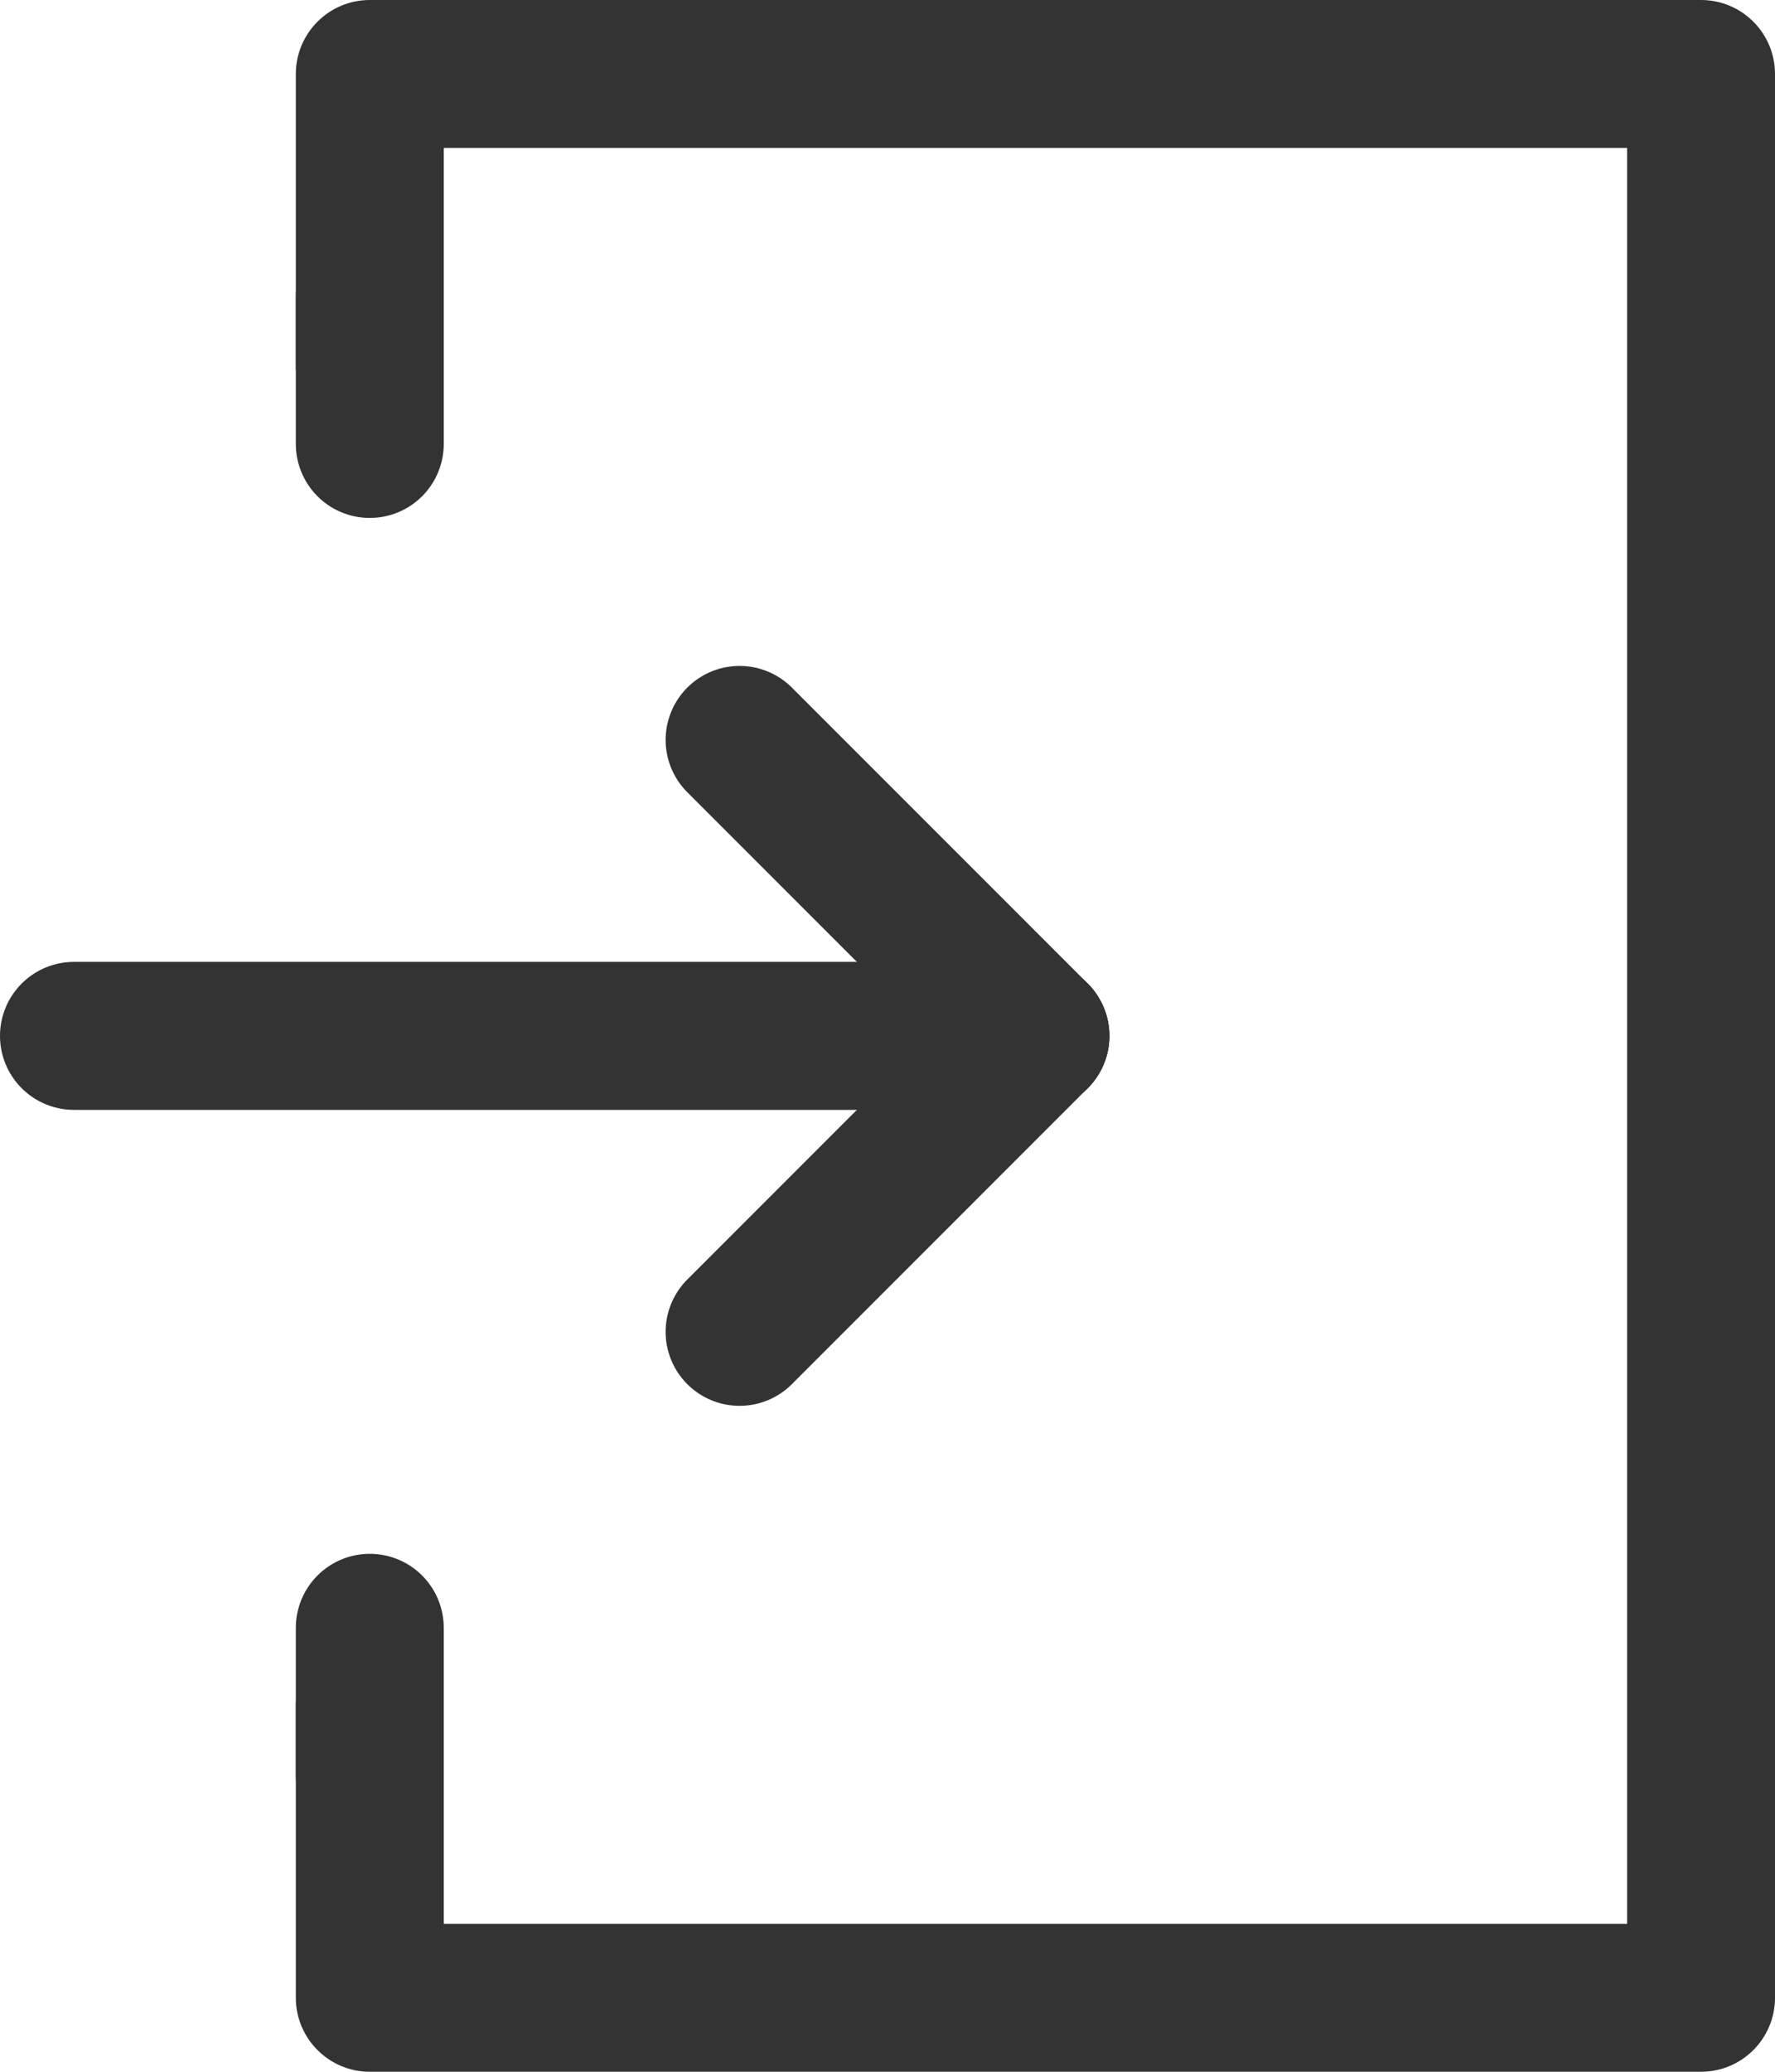
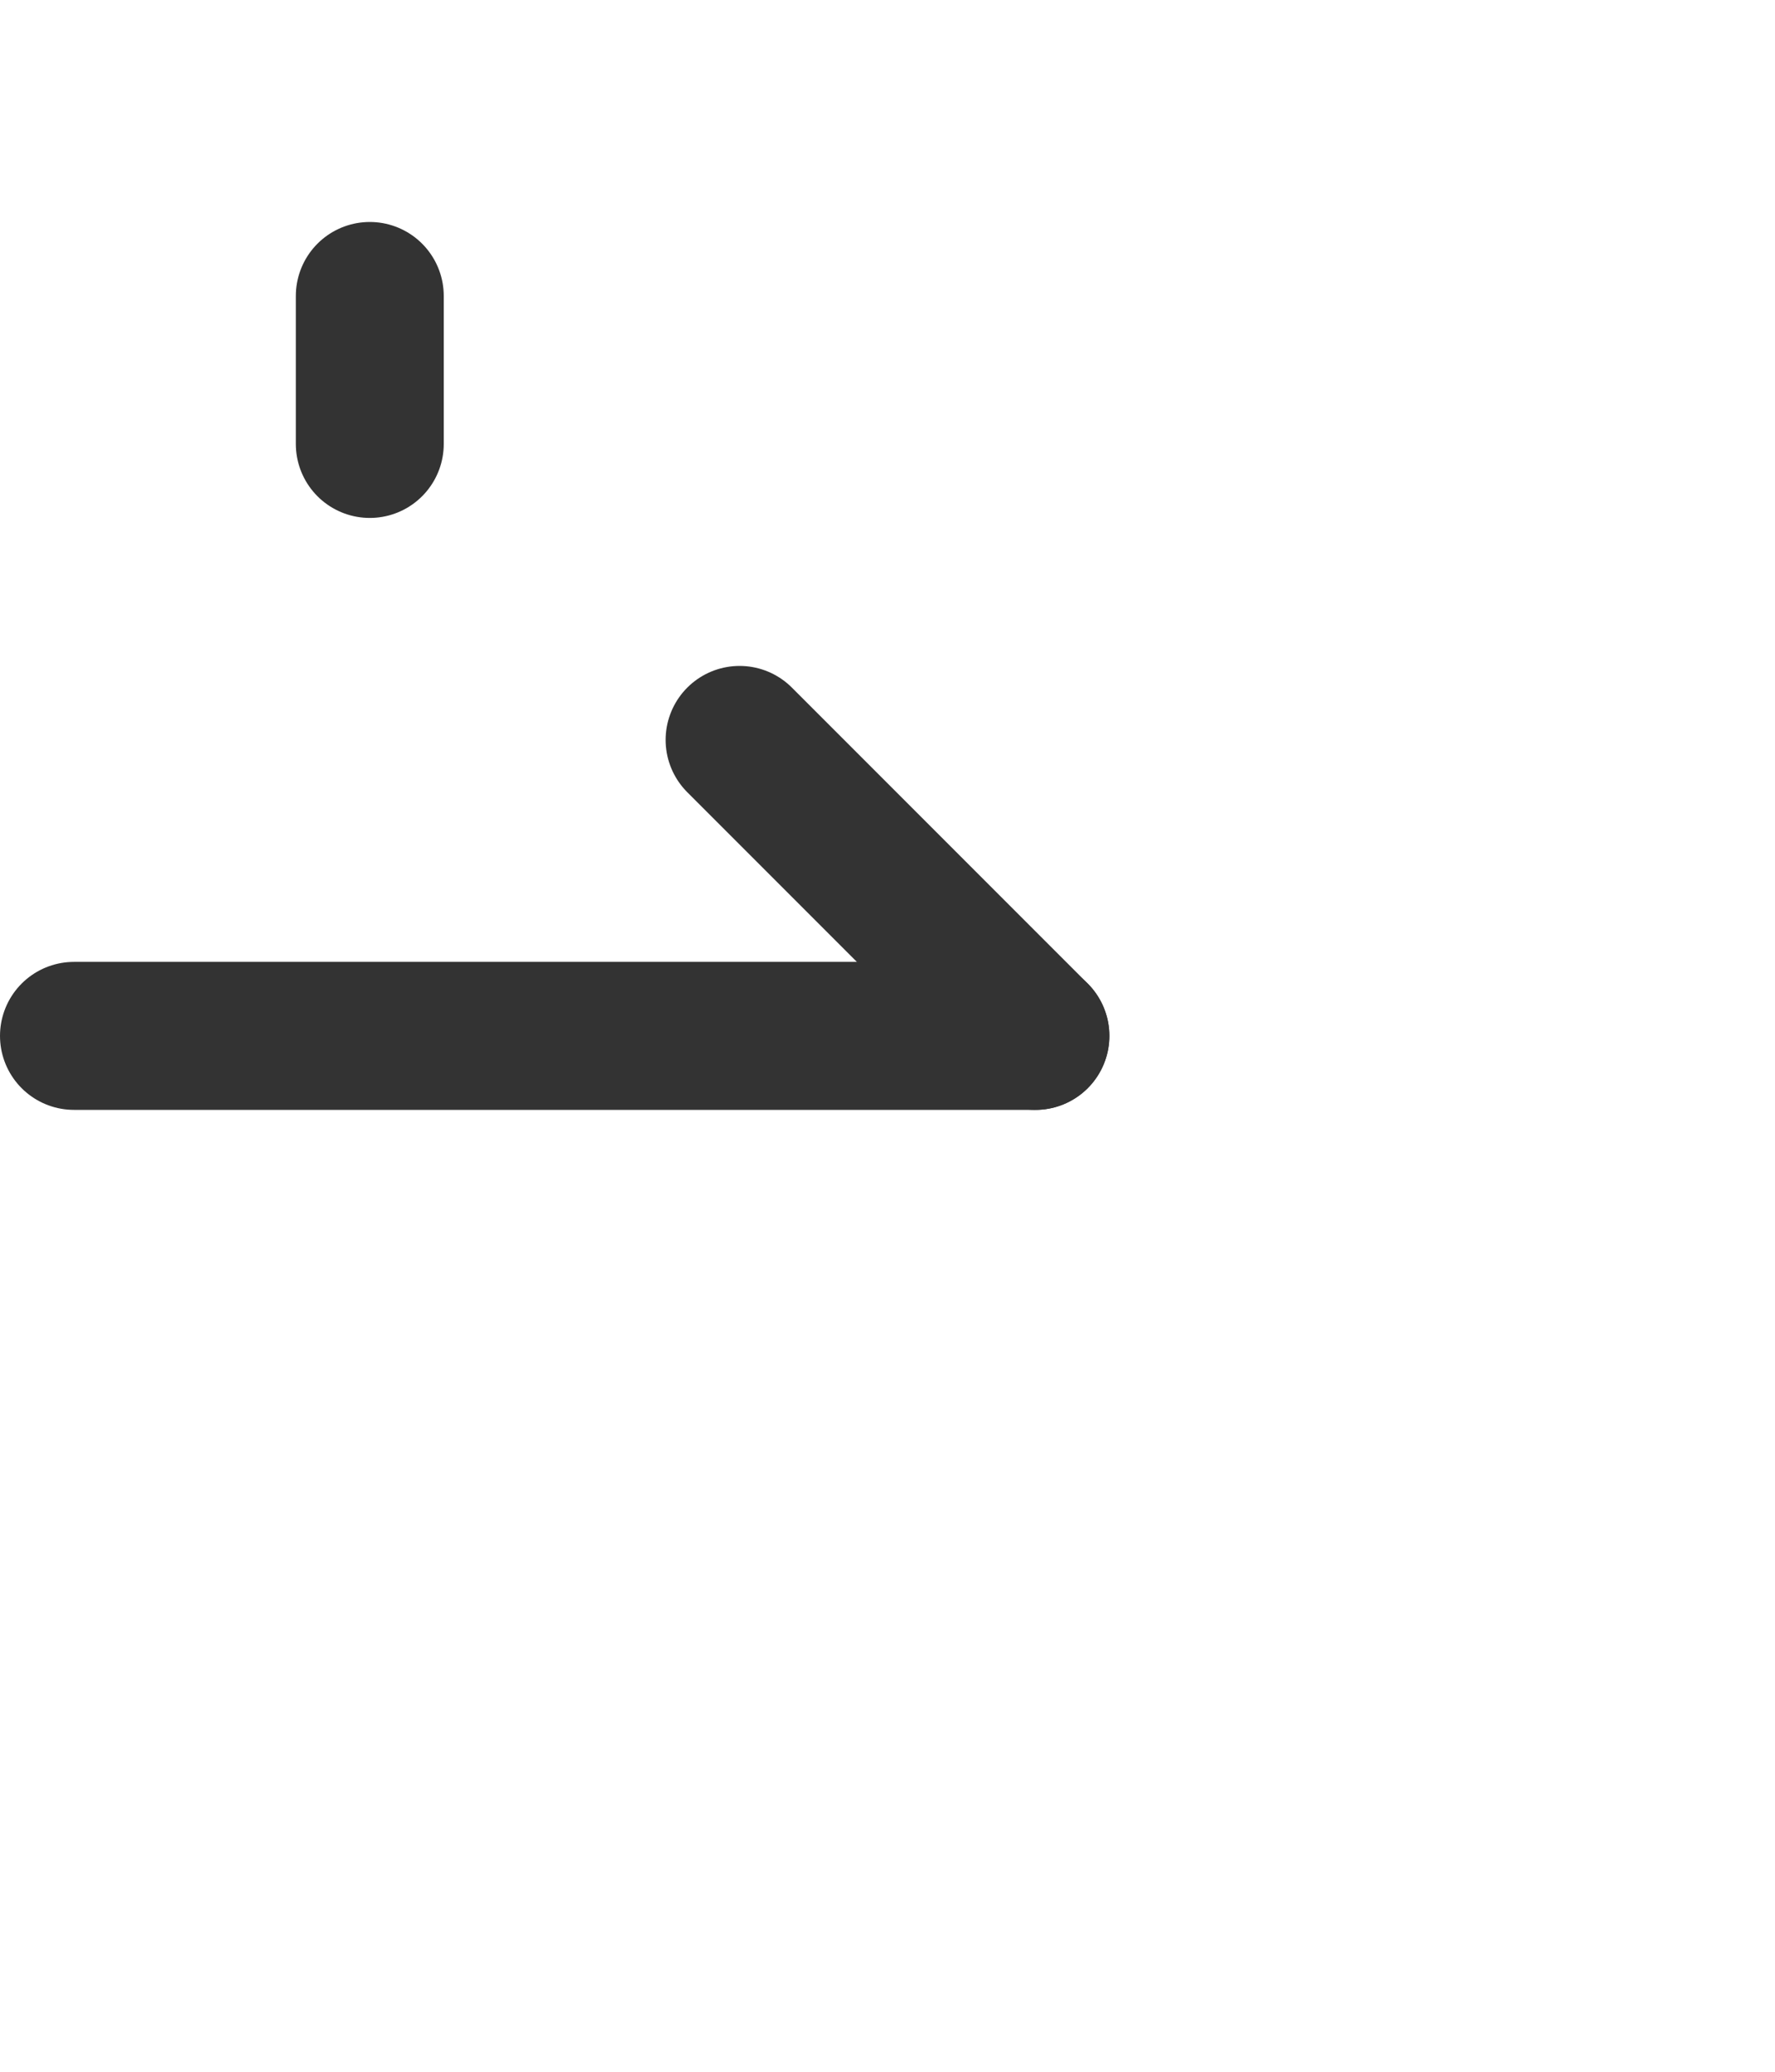
<svg xmlns="http://www.w3.org/2000/svg" xmlns:xlink="http://www.w3.org/1999/xlink" version="1.1" id="Layer_1" x="0px" y="0px" width="24px" height="28px" viewBox="0 0 24 28" enable-background="new 0 0 24 28" xml:space="preserve">
  <g>
    <defs>
      <rect id="SVGID_1_" width="24" height="28" />
    </defs>
    <clipPath id="SVGID_2_">
      <use xlink:href="#SVGID_1_" overflow="visible" />
    </clipPath>
    <line clip-path="url(#SVGID_2_)" fill="none" stroke="#333333" stroke-width="2" stroke-linecap="round" stroke-linejoin="round" x1="14" y1="14" x2="1" y2="14" />
-     <path clip-path="url(#SVGID_2_)" fill="#333333" d="M4,23v4c0,0.552,0.448,1,1,1h18c0.552,0,1-0.448,1-1V1c0-0.552-0.448-1-1-1H5   C4.448,0,4,0.448,4,1v4h2V2h16v24H6v-3H4z" />
    <line clip-path="url(#SVGID_2_)" fill="none" stroke="#333333" stroke-width="2" stroke-linecap="round" stroke-linejoin="round" x1="10" y1="10" x2="14" y2="14" />
-     <line clip-path="url(#SVGID_2_)" fill="none" stroke="#333333" stroke-width="2" stroke-linecap="round" stroke-linejoin="round" x1="10" y1="18" x2="14" y2="14" />
    <line clip-path="url(#SVGID_2_)" fill="none" stroke="#333333" stroke-width="2" stroke-linecap="round" stroke-linejoin="round" x1="5" y1="4" x2="5" y2="6" />
-     <line clip-path="url(#SVGID_2_)" fill="none" stroke="#333333" stroke-width="2" stroke-linecap="round" stroke-linejoin="round" x1="5" y1="22" x2="5" y2="24" />
  </g>
</svg>